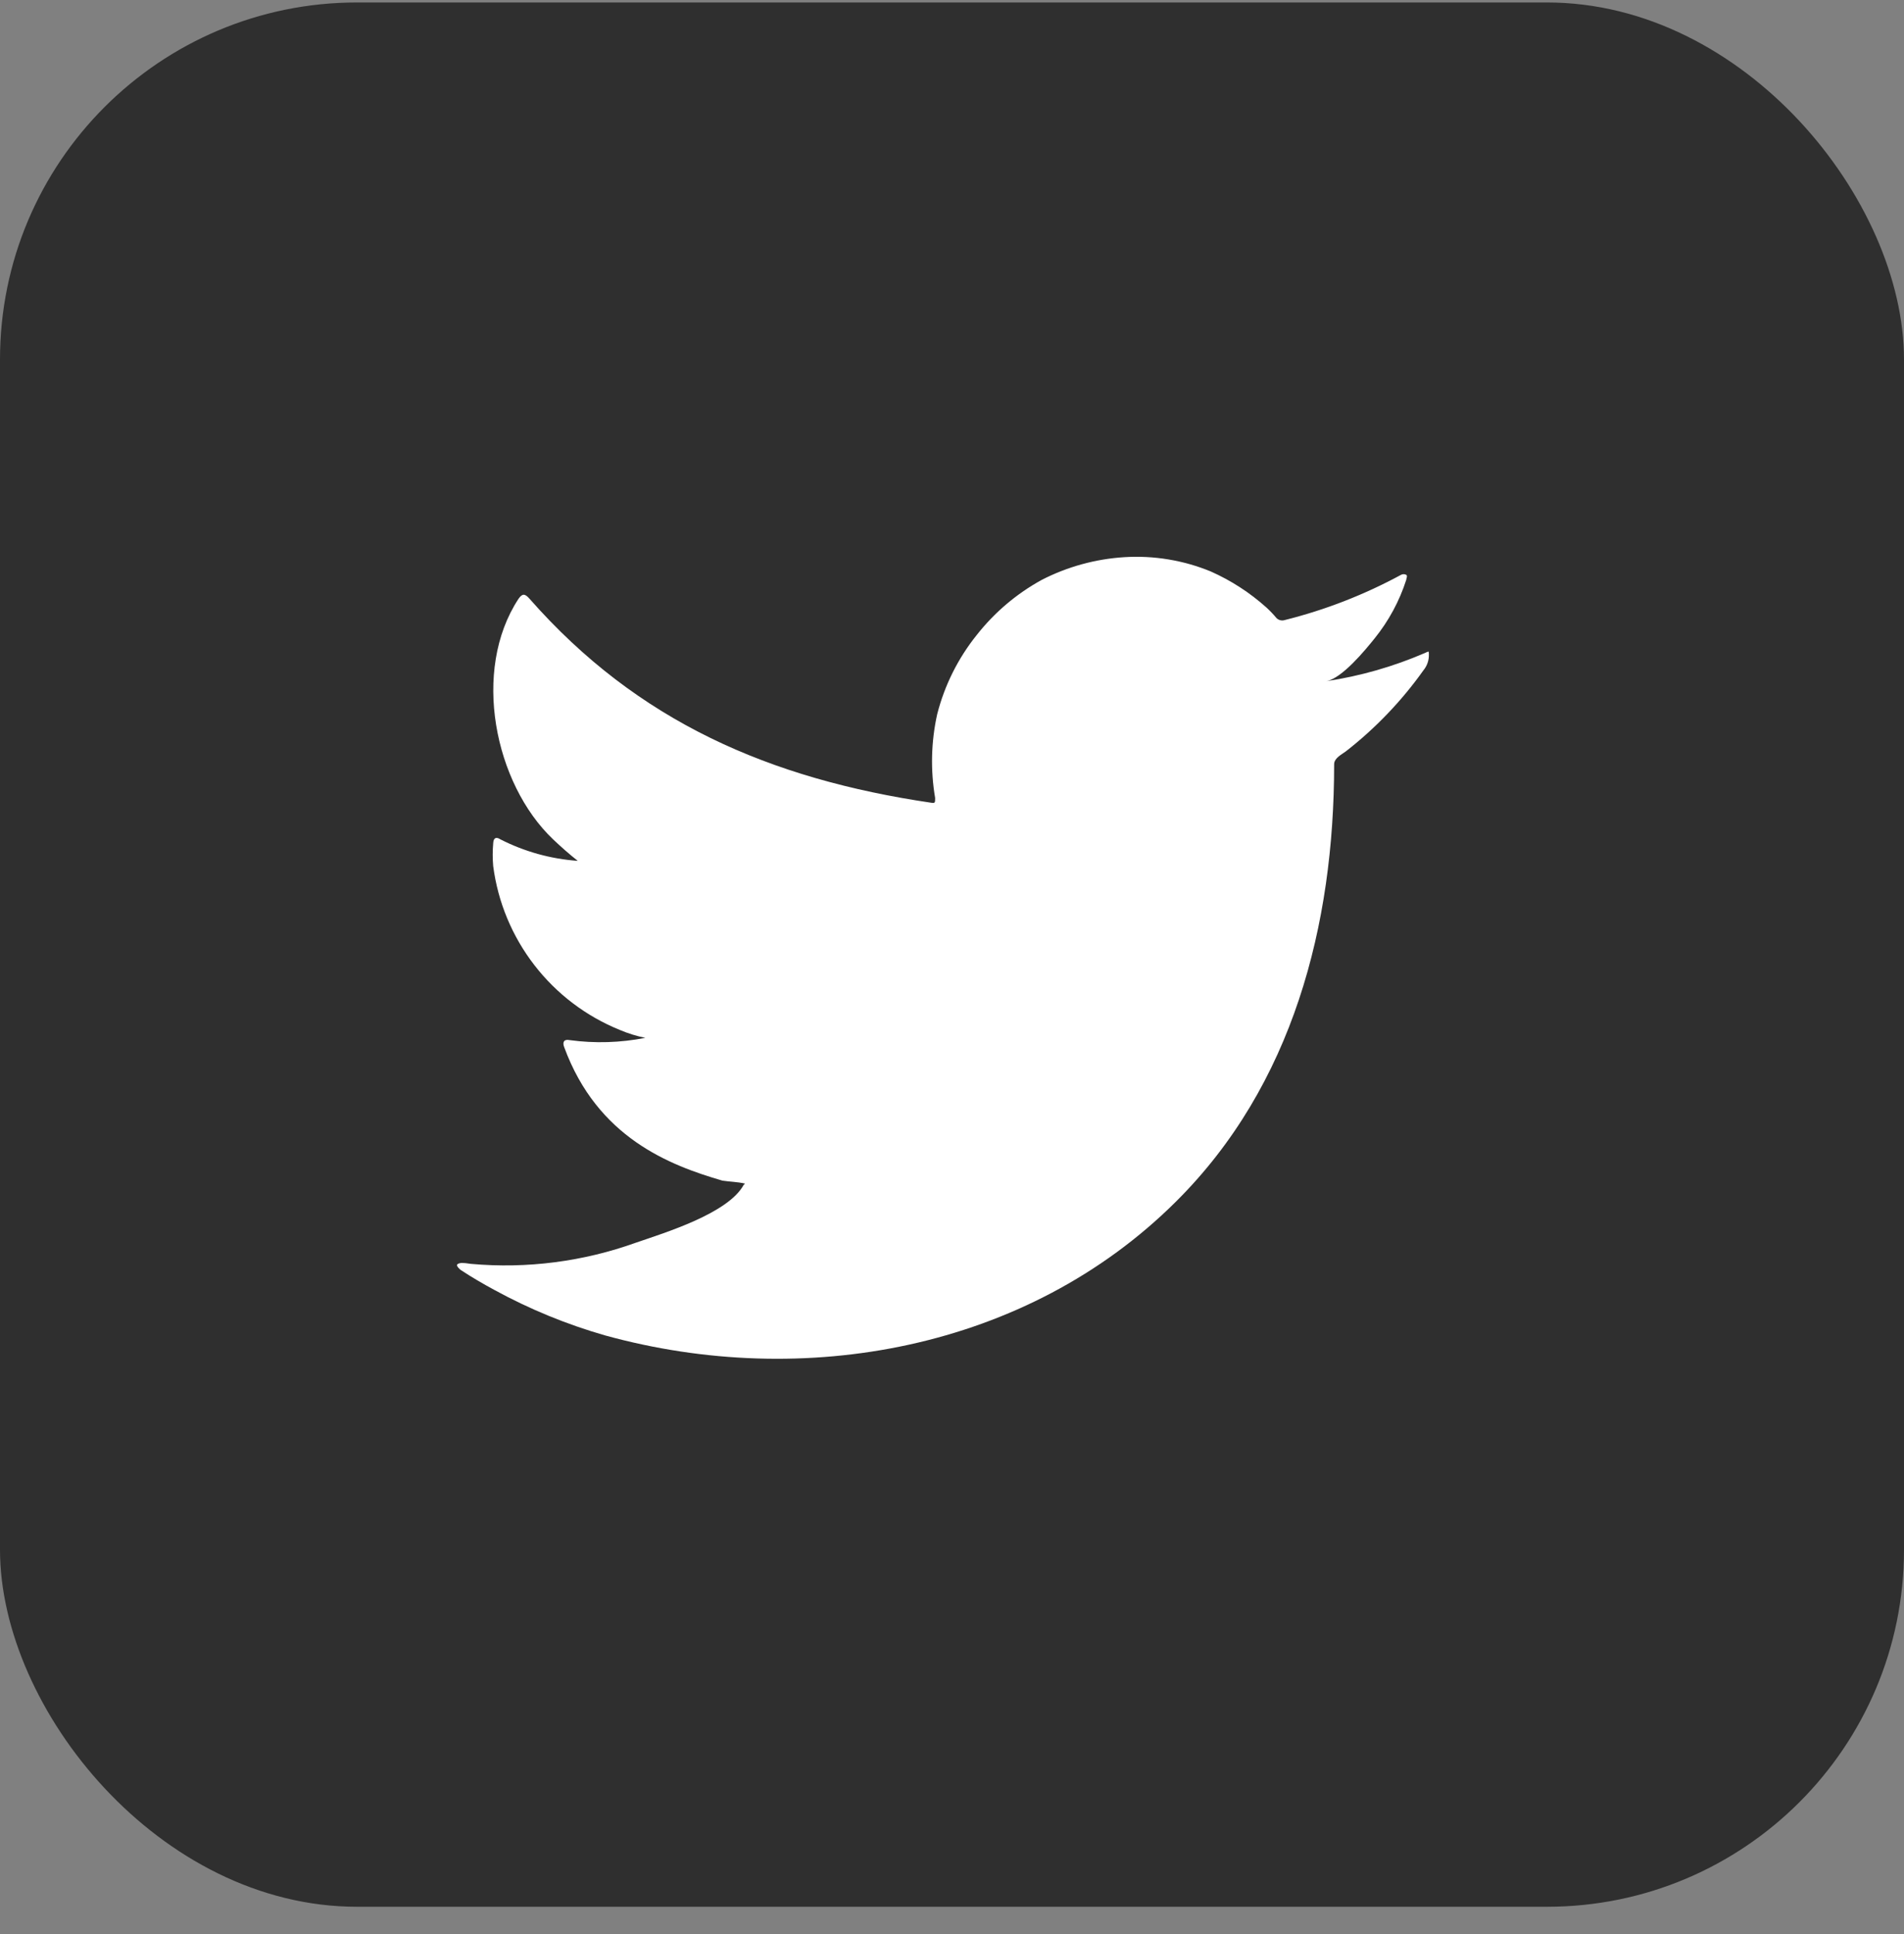
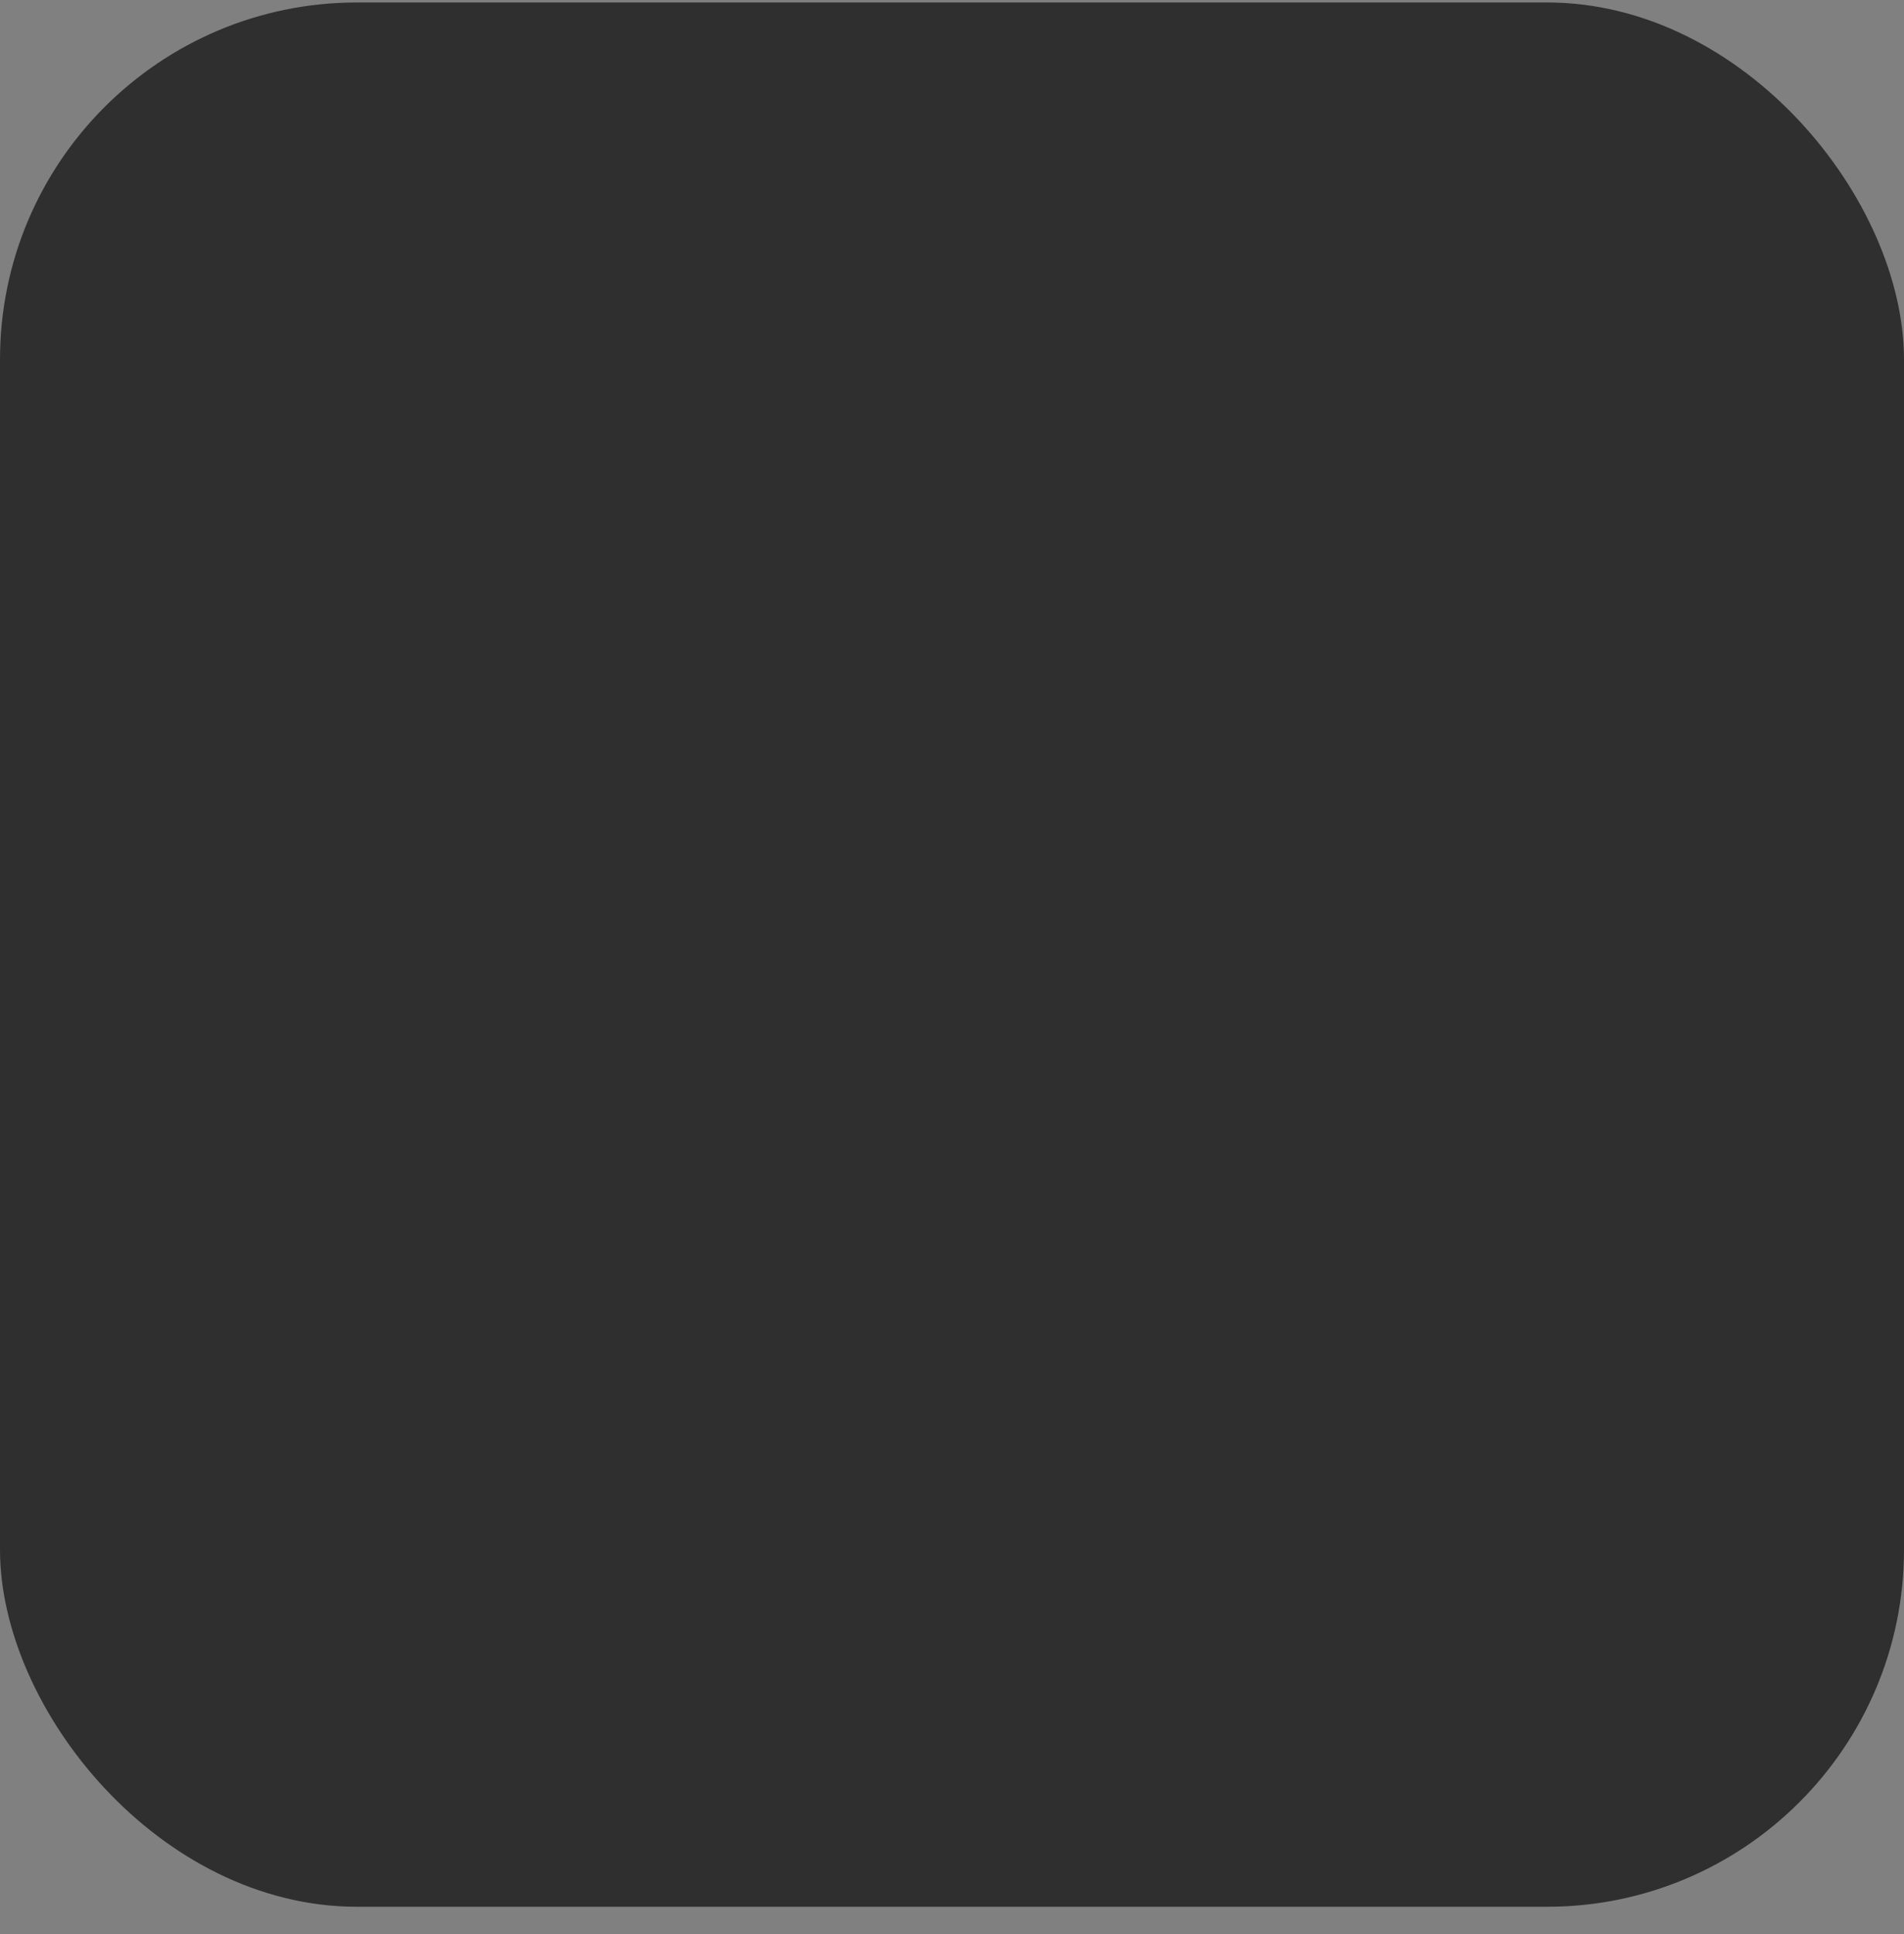
<svg xmlns="http://www.w3.org/2000/svg" width="64" height="65" viewBox="0 0 64 65" fill="none">
  <rect x="0" y="0" width="64" height="65" fill="#808080" stroke="none" />
  <rect y="0.083" width="64" height="64" rx="12" fill="#2F2F2F" />
-   <path d="M47.884 21.951C46.827 22.406 45.717 22.723 44.579 22.894C45.111 22.802 45.893 21.844 46.205 21.456C46.678 20.871 47.039 20.203 47.269 19.487C47.269 19.433 47.322 19.357 47.269 19.319C47.242 19.305 47.212 19.297 47.181 19.297C47.151 19.297 47.121 19.305 47.094 19.319C45.858 19.989 44.544 20.5 43.181 20.84C43.133 20.855 43.083 20.856 43.034 20.844C42.986 20.832 42.942 20.807 42.907 20.772C42.801 20.645 42.687 20.526 42.565 20.414C42.009 19.916 41.378 19.508 40.696 19.205C39.775 18.827 38.779 18.663 37.786 18.726C36.821 18.787 35.88 19.046 35.02 19.487C34.173 19.951 33.428 20.582 32.831 21.342C32.203 22.124 31.75 23.032 31.502 24.004C31.297 24.929 31.274 25.885 31.433 26.818C31.433 26.978 31.433 27.001 31.297 26.978C25.879 26.179 21.433 24.255 17.801 20.125C17.642 19.943 17.558 19.943 17.429 20.125C15.848 22.529 16.616 26.331 18.592 28.21C18.858 28.461 19.131 28.704 19.42 28.932C18.514 28.868 17.63 28.622 16.821 28.21C16.669 28.111 16.586 28.164 16.578 28.347C16.556 28.6 16.556 28.854 16.578 29.107C16.736 30.32 17.214 31.469 17.962 32.436C18.709 33.404 19.7 34.155 20.833 34.614C21.109 34.732 21.397 34.821 21.692 34.88C20.853 35.045 19.993 35.071 19.146 34.956C18.964 34.918 18.896 35.017 18.964 35.192C20.081 38.234 22.505 39.162 24.283 39.679C24.526 39.717 24.769 39.717 25.043 39.778C25.043 39.778 25.043 39.778 24.997 39.823C24.473 40.782 22.353 41.428 21.38 41.763C19.605 42.401 17.712 42.645 15.833 42.477C15.537 42.432 15.469 42.44 15.393 42.477C15.317 42.516 15.393 42.599 15.476 42.675C15.856 42.926 16.236 43.147 16.631 43.36C17.808 44.002 19.051 44.512 20.339 44.881C27.011 46.721 34.518 45.368 39.526 40.386C43.462 36.477 44.845 31.085 44.845 25.685C44.845 25.48 45.096 25.358 45.24 25.251C46.236 24.475 47.114 23.558 47.846 22.529C47.973 22.375 48.038 22.18 48.029 21.981V21.981C48.029 21.867 48.029 21.89 47.884 21.951Z" fill="white" />
</svg>